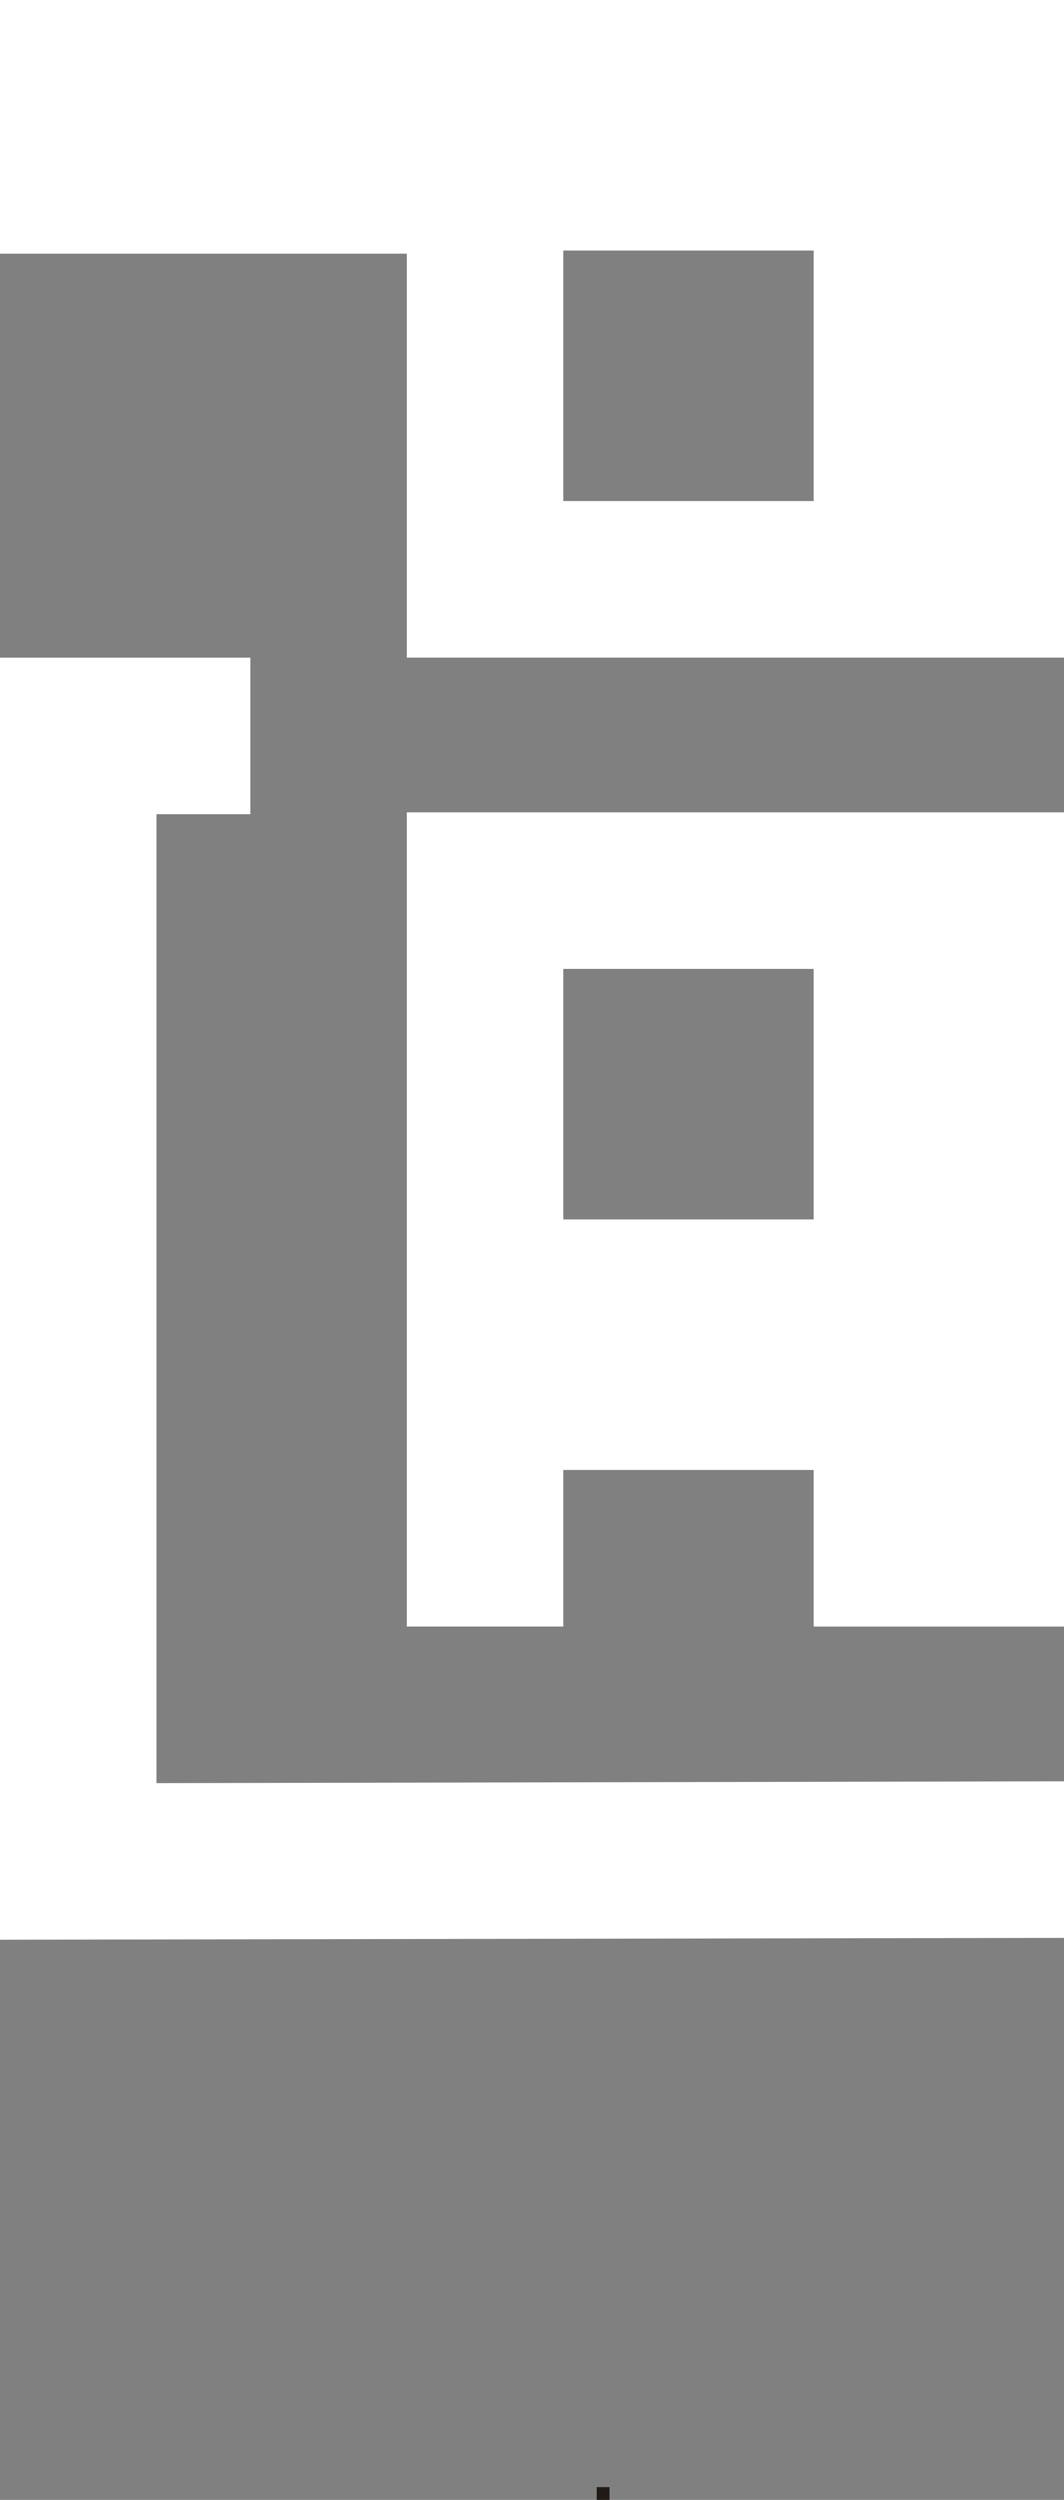
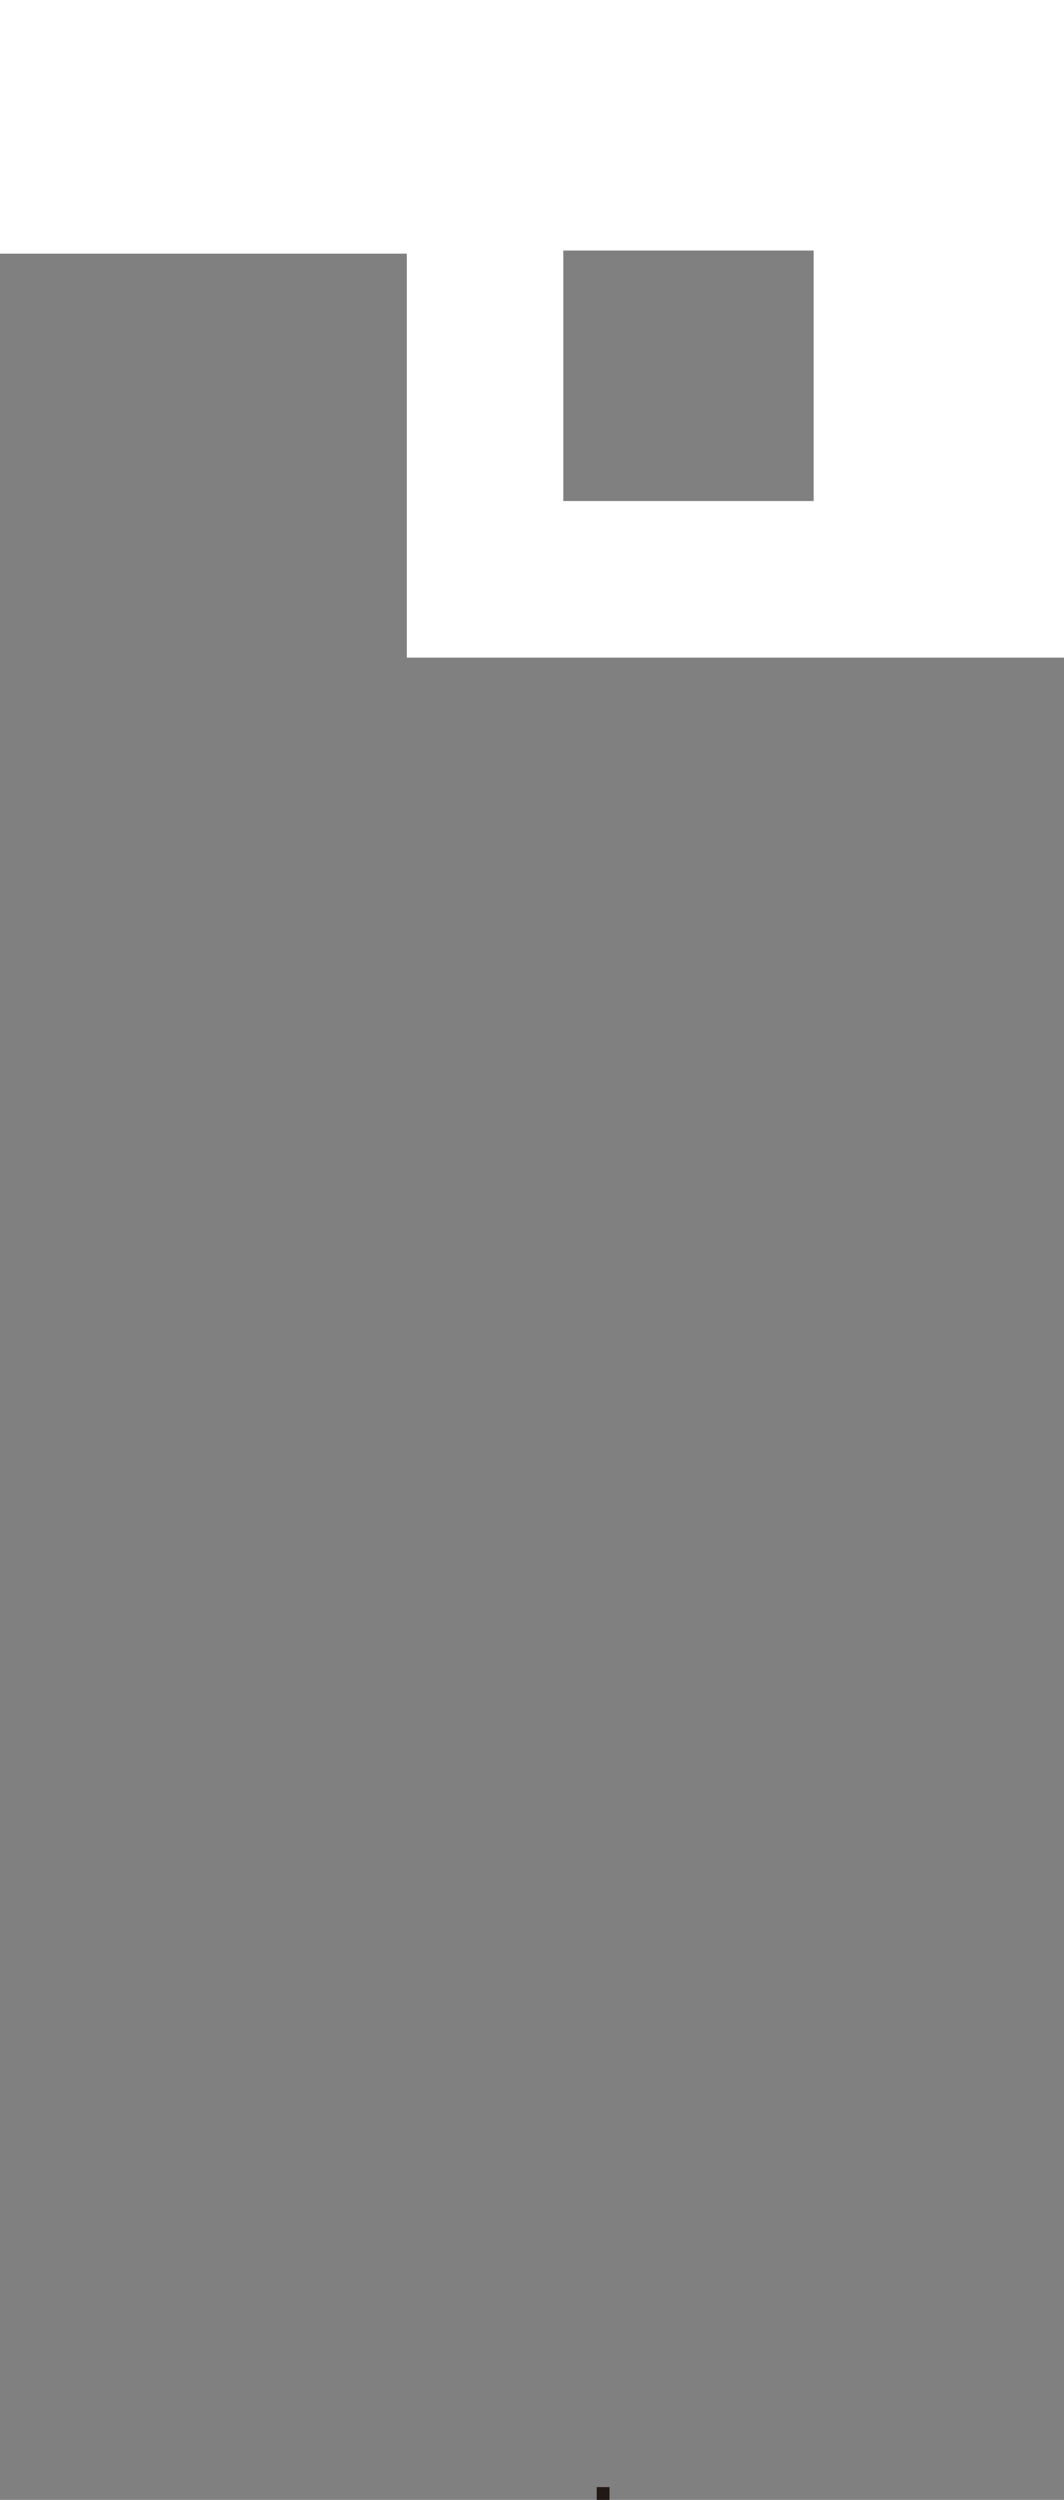
<svg xmlns="http://www.w3.org/2000/svg" viewBox="0 0 340 798.28">
  <rect x="0" y="0" width="340" height="798.28" fill="#808080" stroke="none" />
  <defs>
    <style>.cls-1{fill:#211915;}.cls-2{fill:#fff;}</style>
  </defs>
  <title>paufdez</title>
  <g id="Capa_2" data-name="Capa 2">
    <rect class="cls-1" x="190.68" y="794.2" width="4.09" height="4.09" />
  </g>
  <g id="Capa_1" data-name="Capa 1">
    <path class="cls-2" d="M670,190.3H330v81H460v129H670Zm-160,160v-80h80v80Z" transform="translate(-330 -190.3)" />
-     <path class="cls-2" d="M510,659.7H670v-210H460v260h50Zm0-80v-80h80v80Z" transform="translate(-330 -190.3)" />
-     <polygon class="cls-2" points="340 618.82 0 619.41 0 210 80 210 80 260 50 260 50 569.41 340 568.82 340 618.82" />
-     <rect class="cls-2" x="260" y="389.41" width="80" height="130" />
  </g>
</svg>